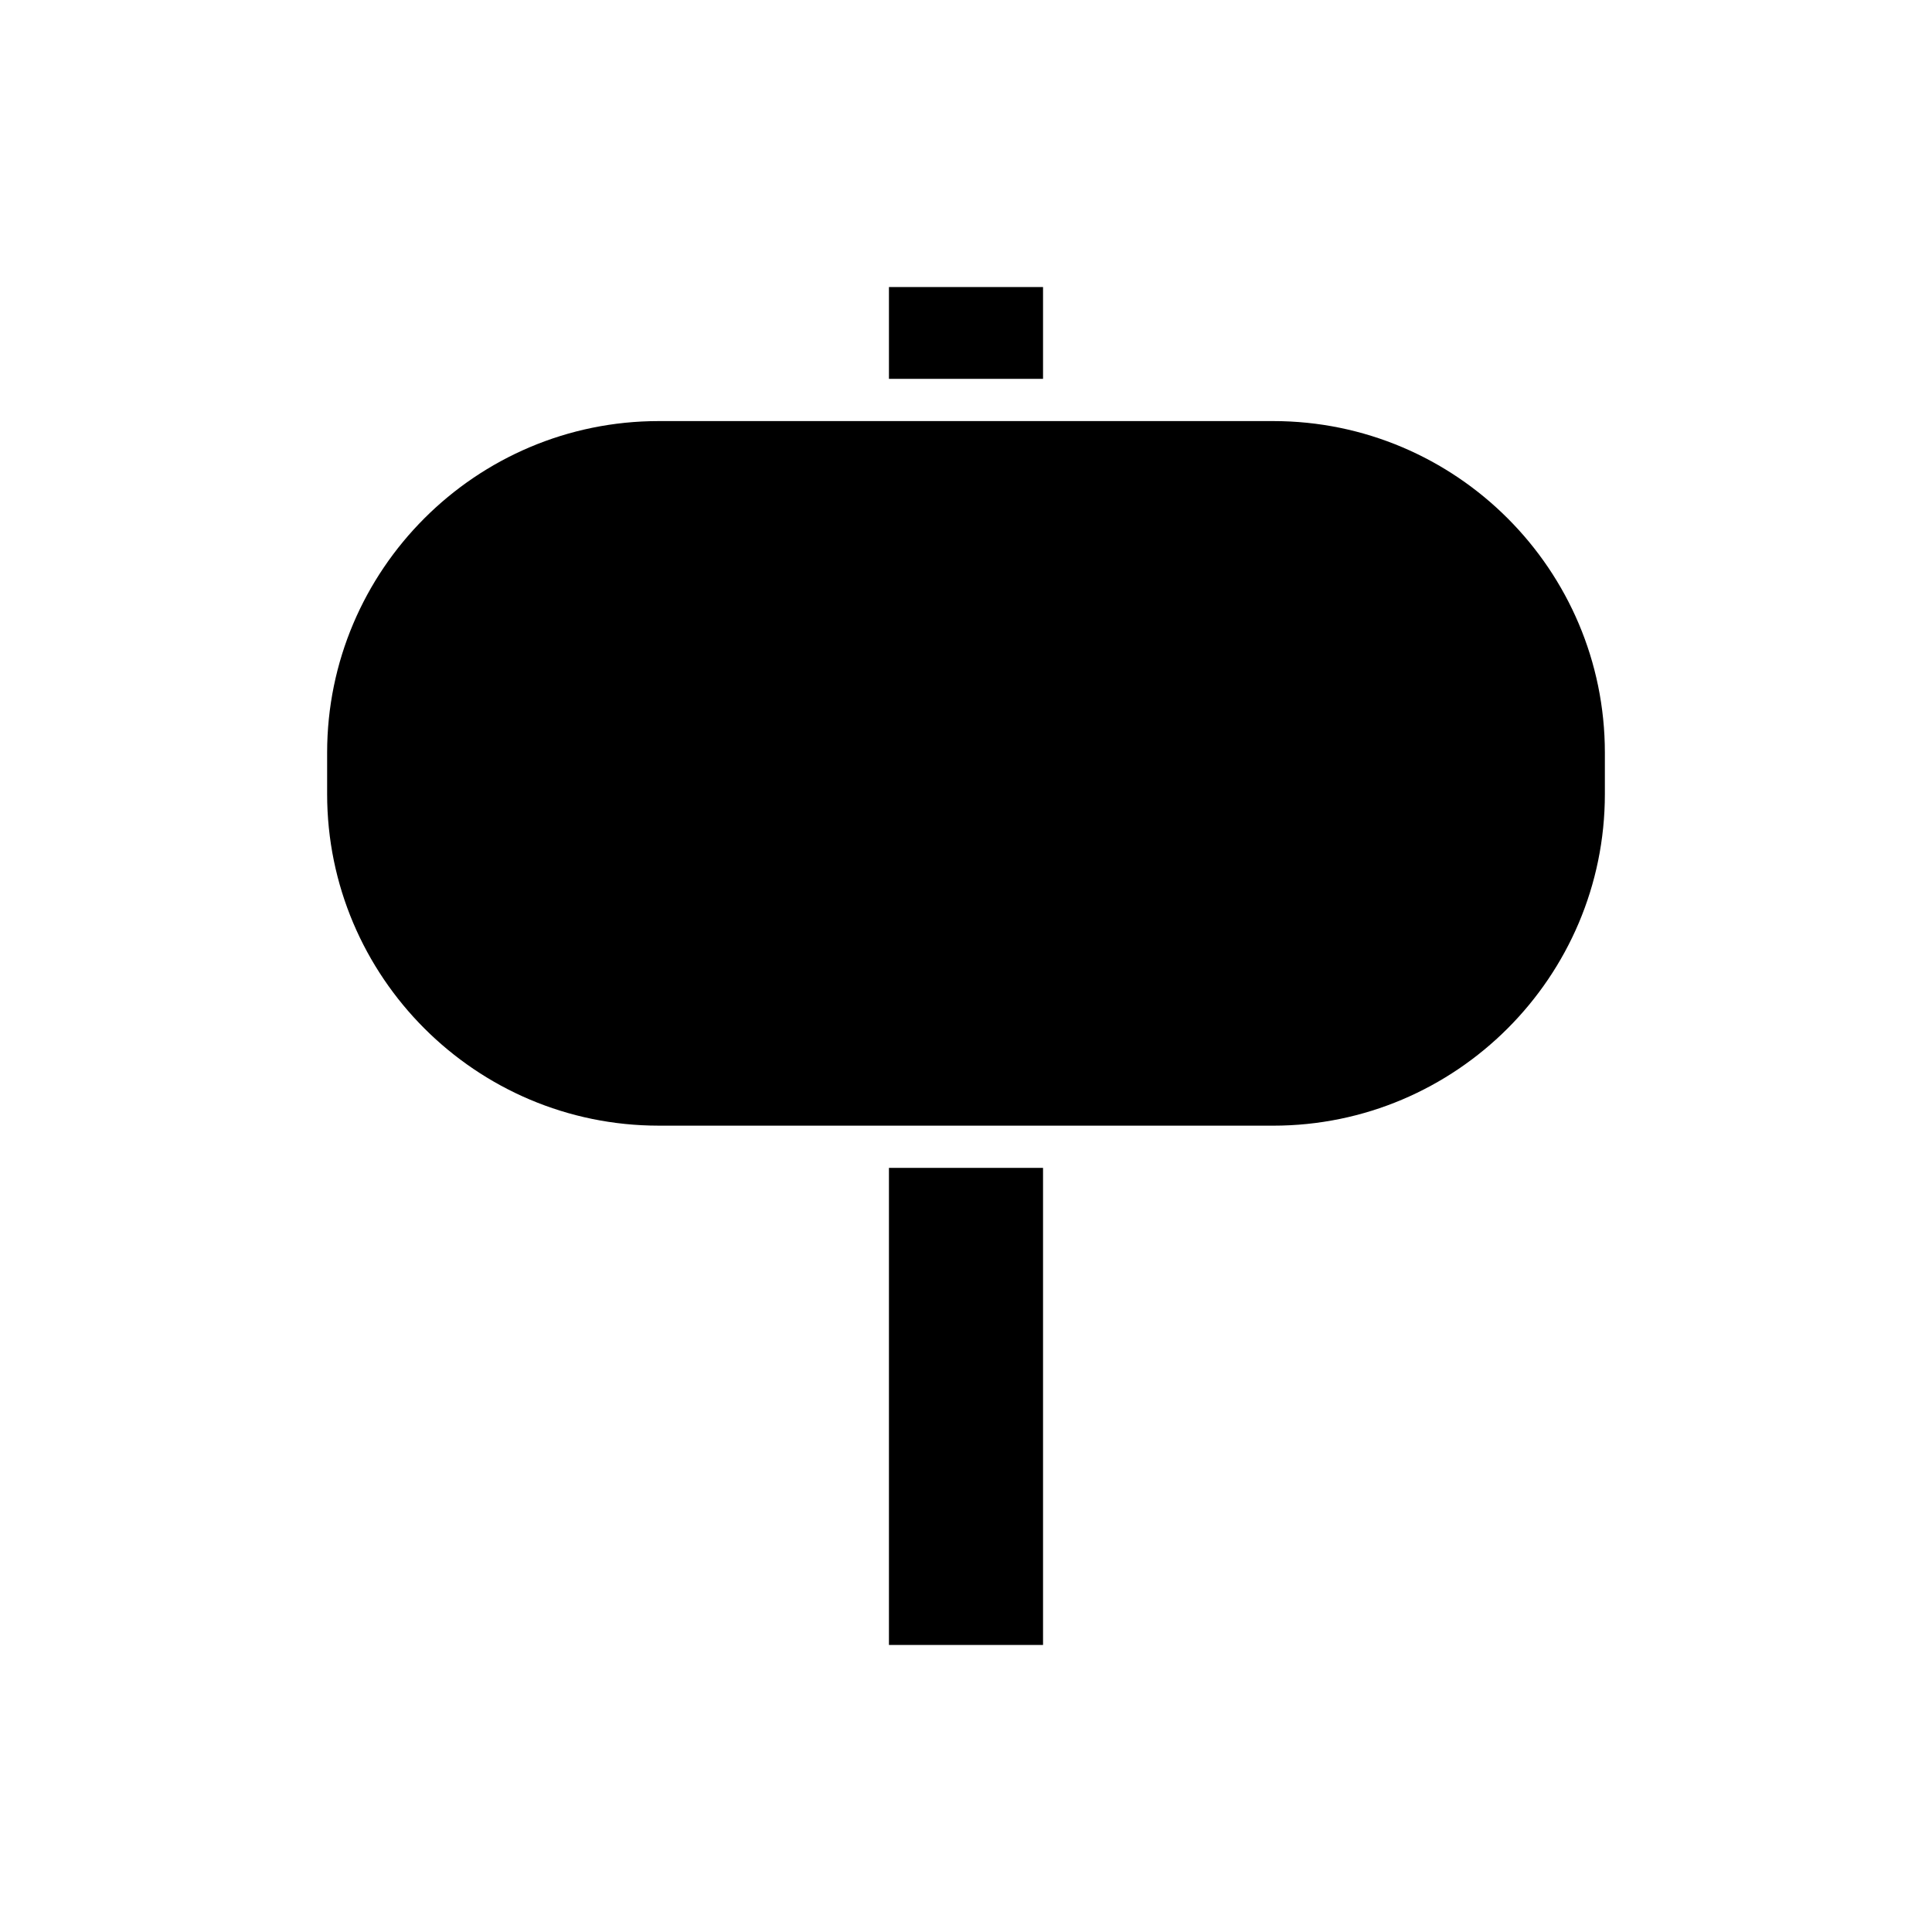
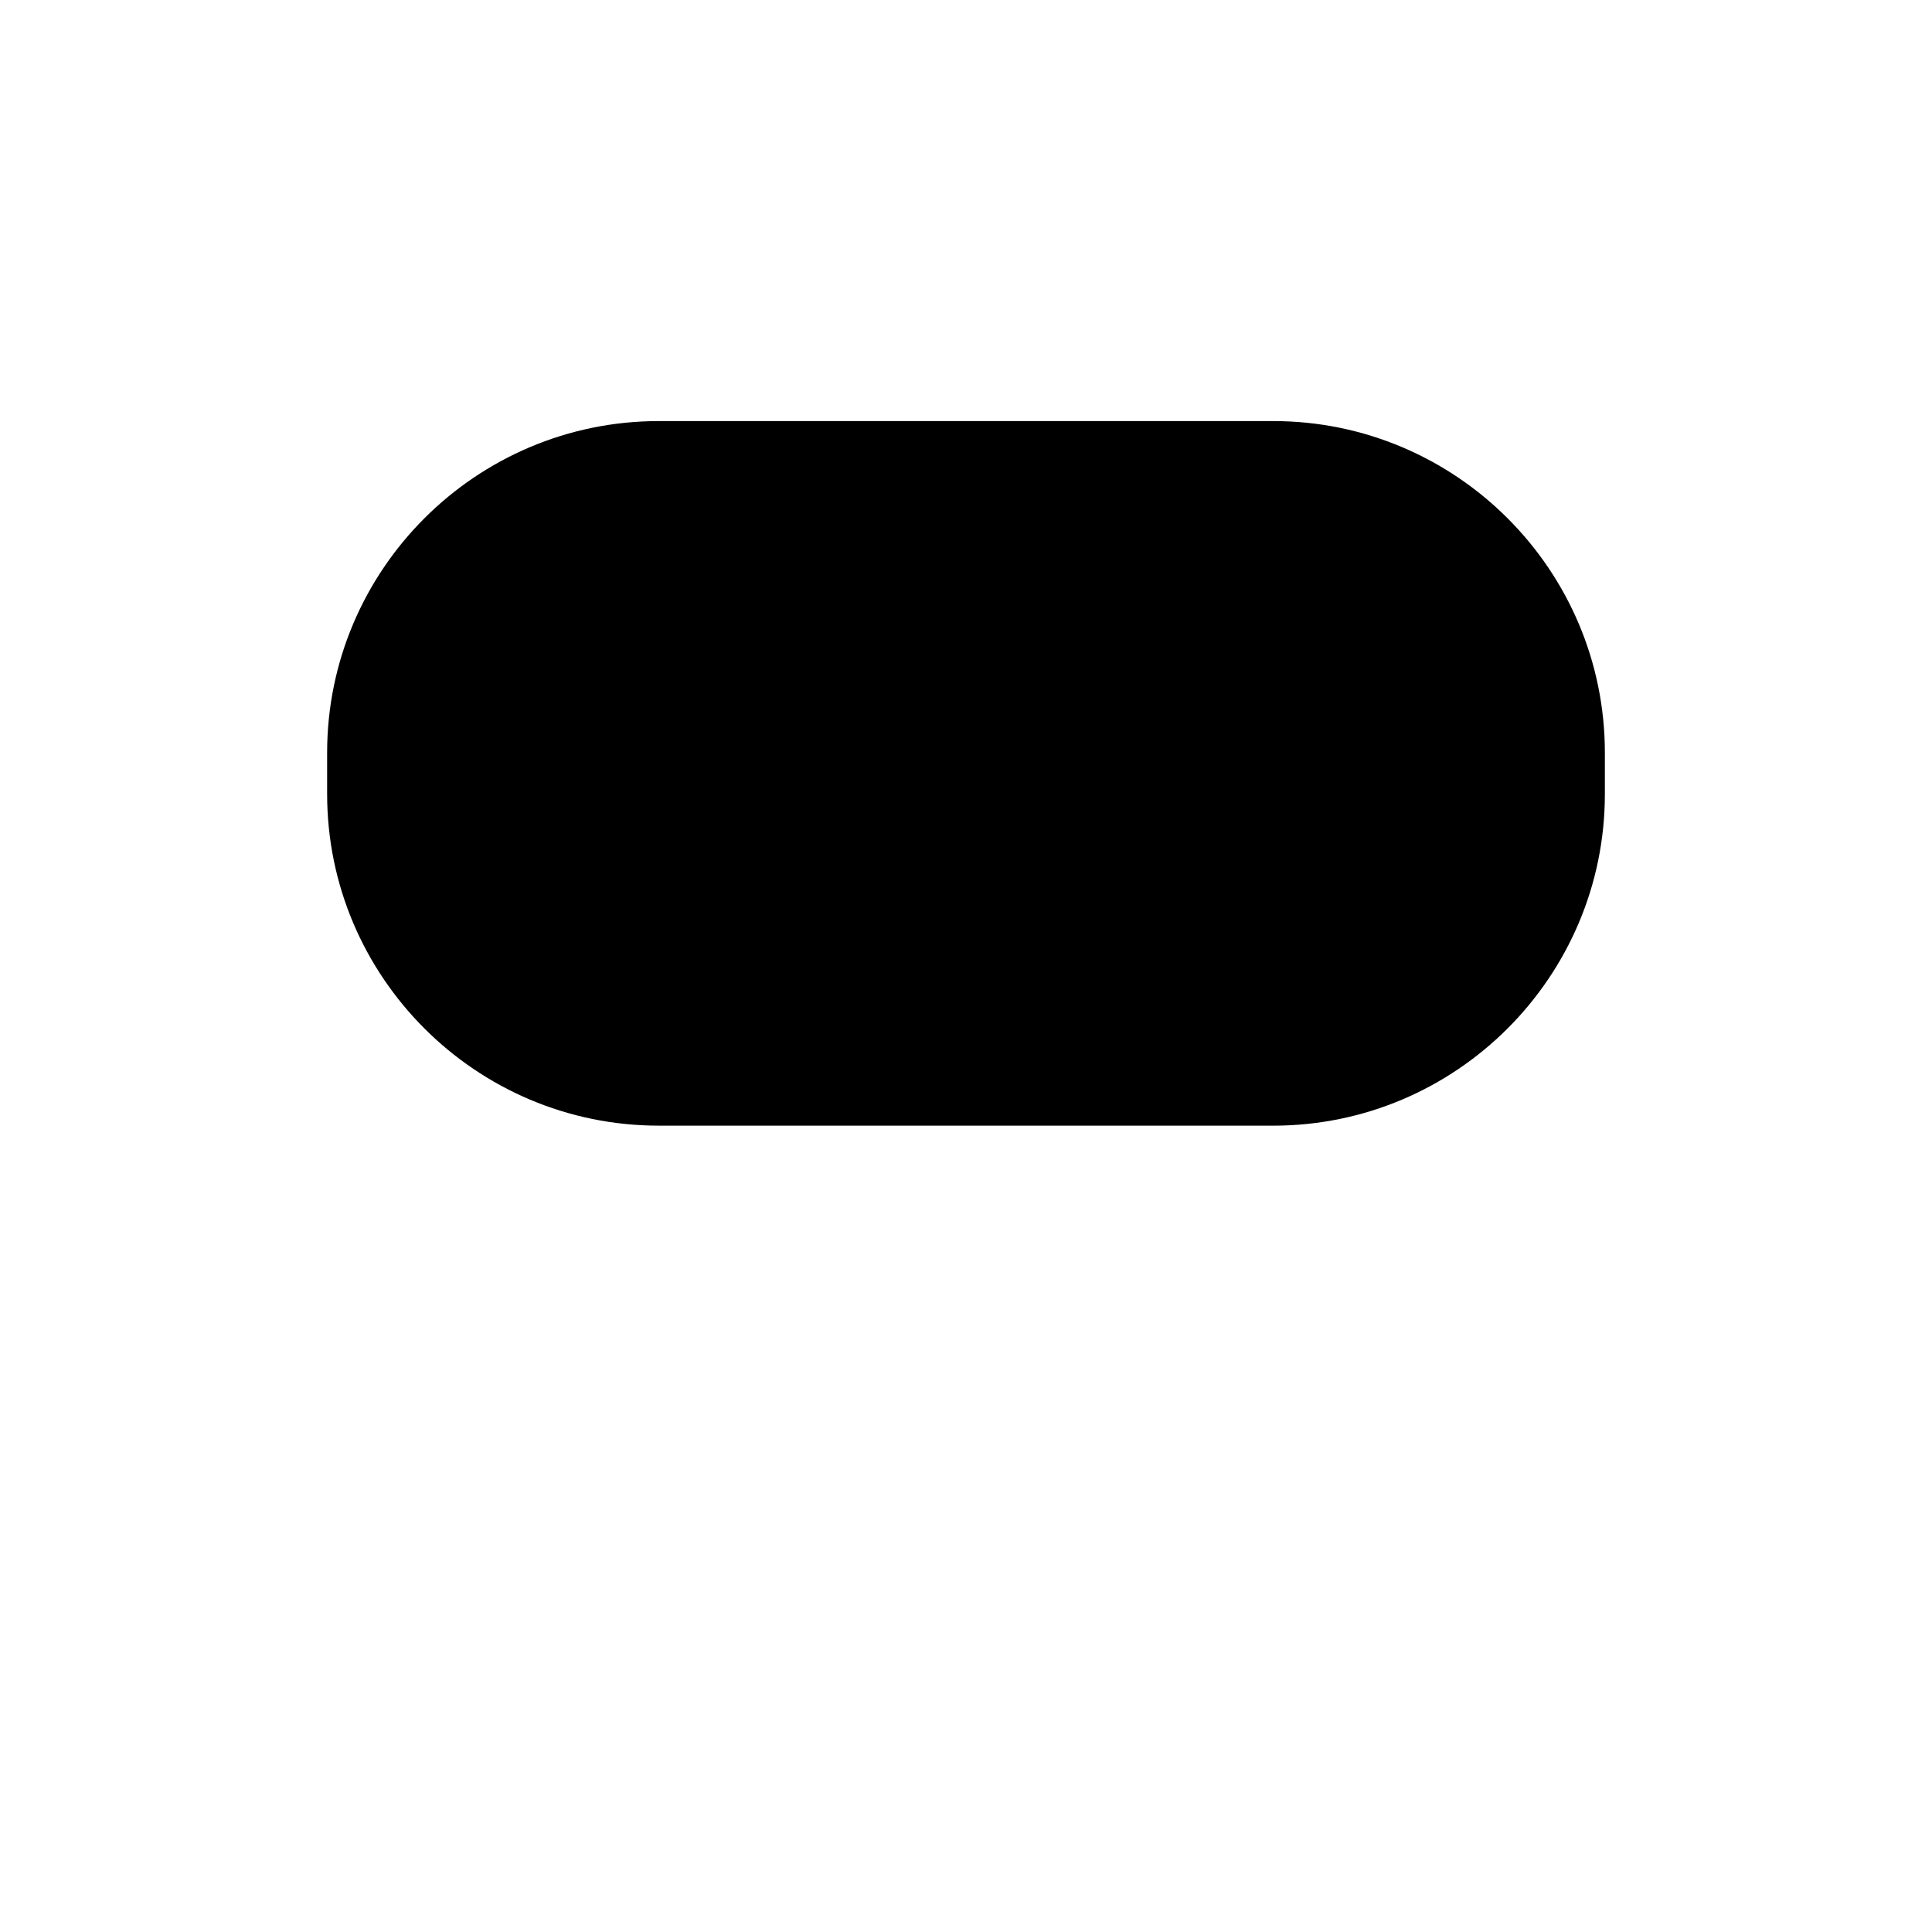
<svg xmlns="http://www.w3.org/2000/svg" fill="#000000" width="800px" height="800px" version="1.1" viewBox="144 144 512 512">
  <g>
-     <path d="m379.58 220.07h40.836v24.328h-40.836z" />
-     <path d="m379.58 453.5h40.836v126.43h-40.836z" />
    <path d="m481.42 255.59h-162.84c-48.461 0-87.887 39.426-87.887 87.883v10.949c0 48.461 39.426 87.887 87.887 87.887l162.84 0.004c48.461 0 87.887-39.426 87.887-87.887v-10.949c0.004-48.461-39.422-87.887-87.887-87.887z" />
  </g>
</svg>